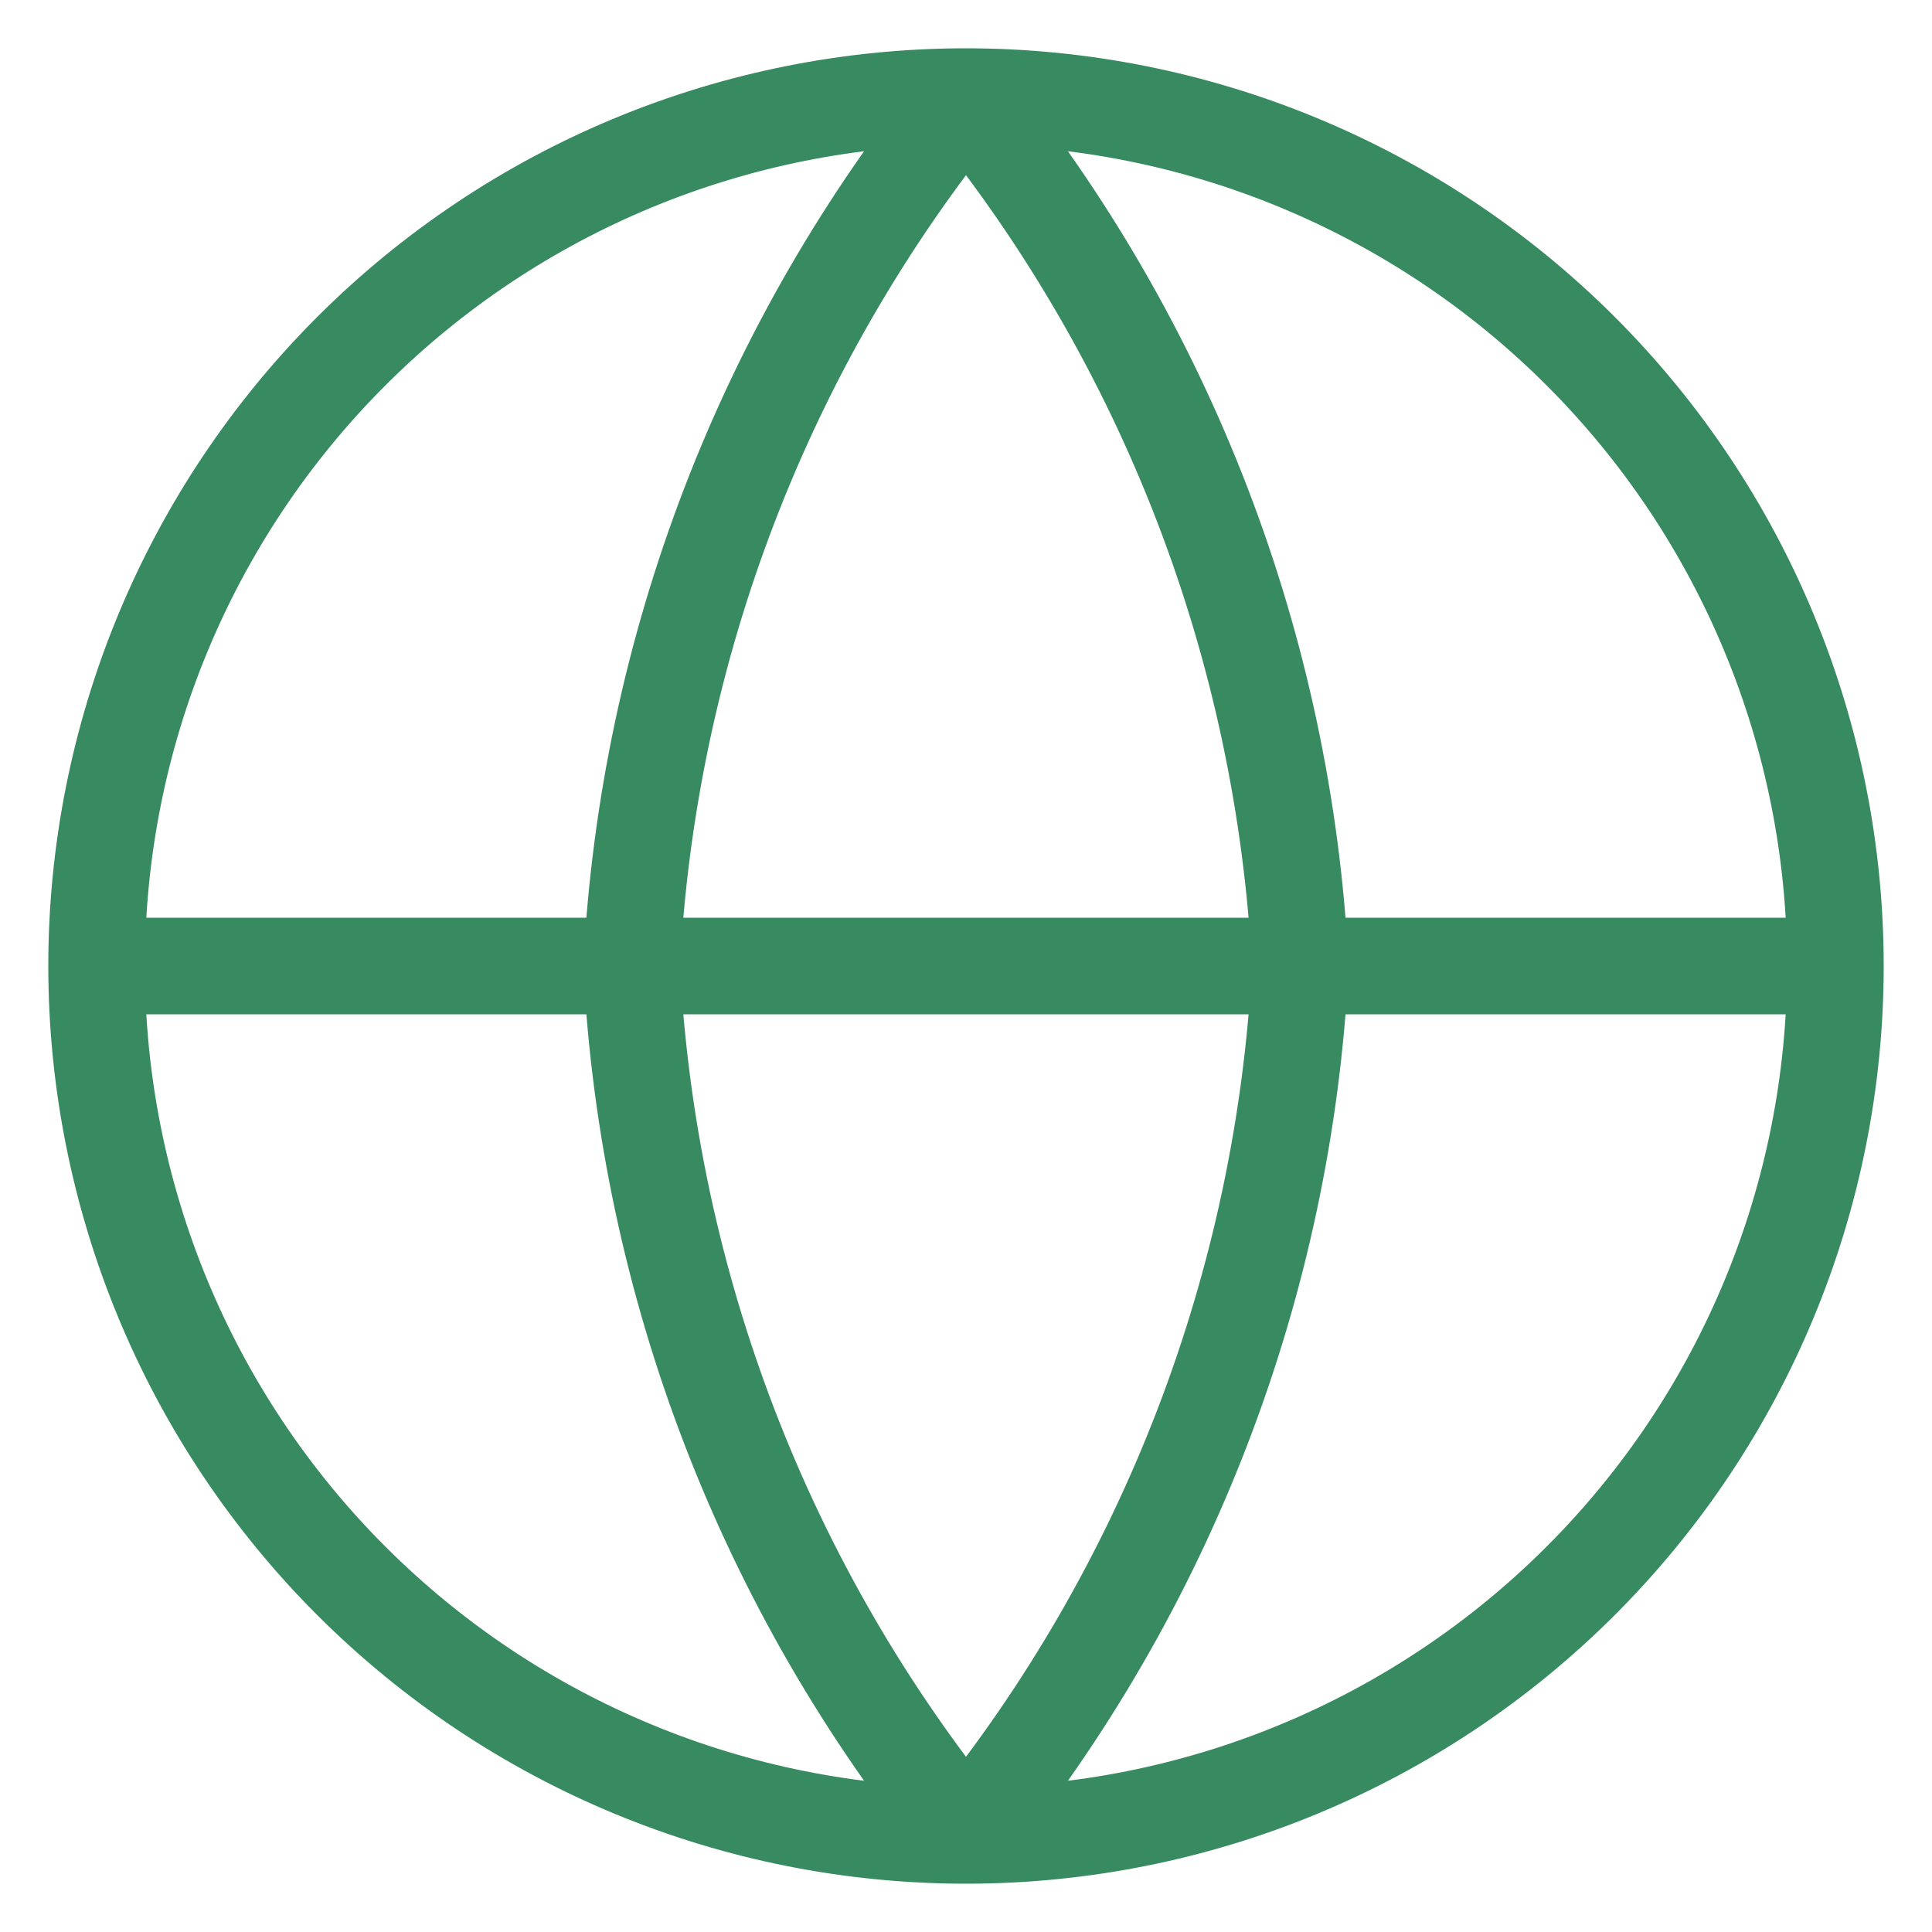
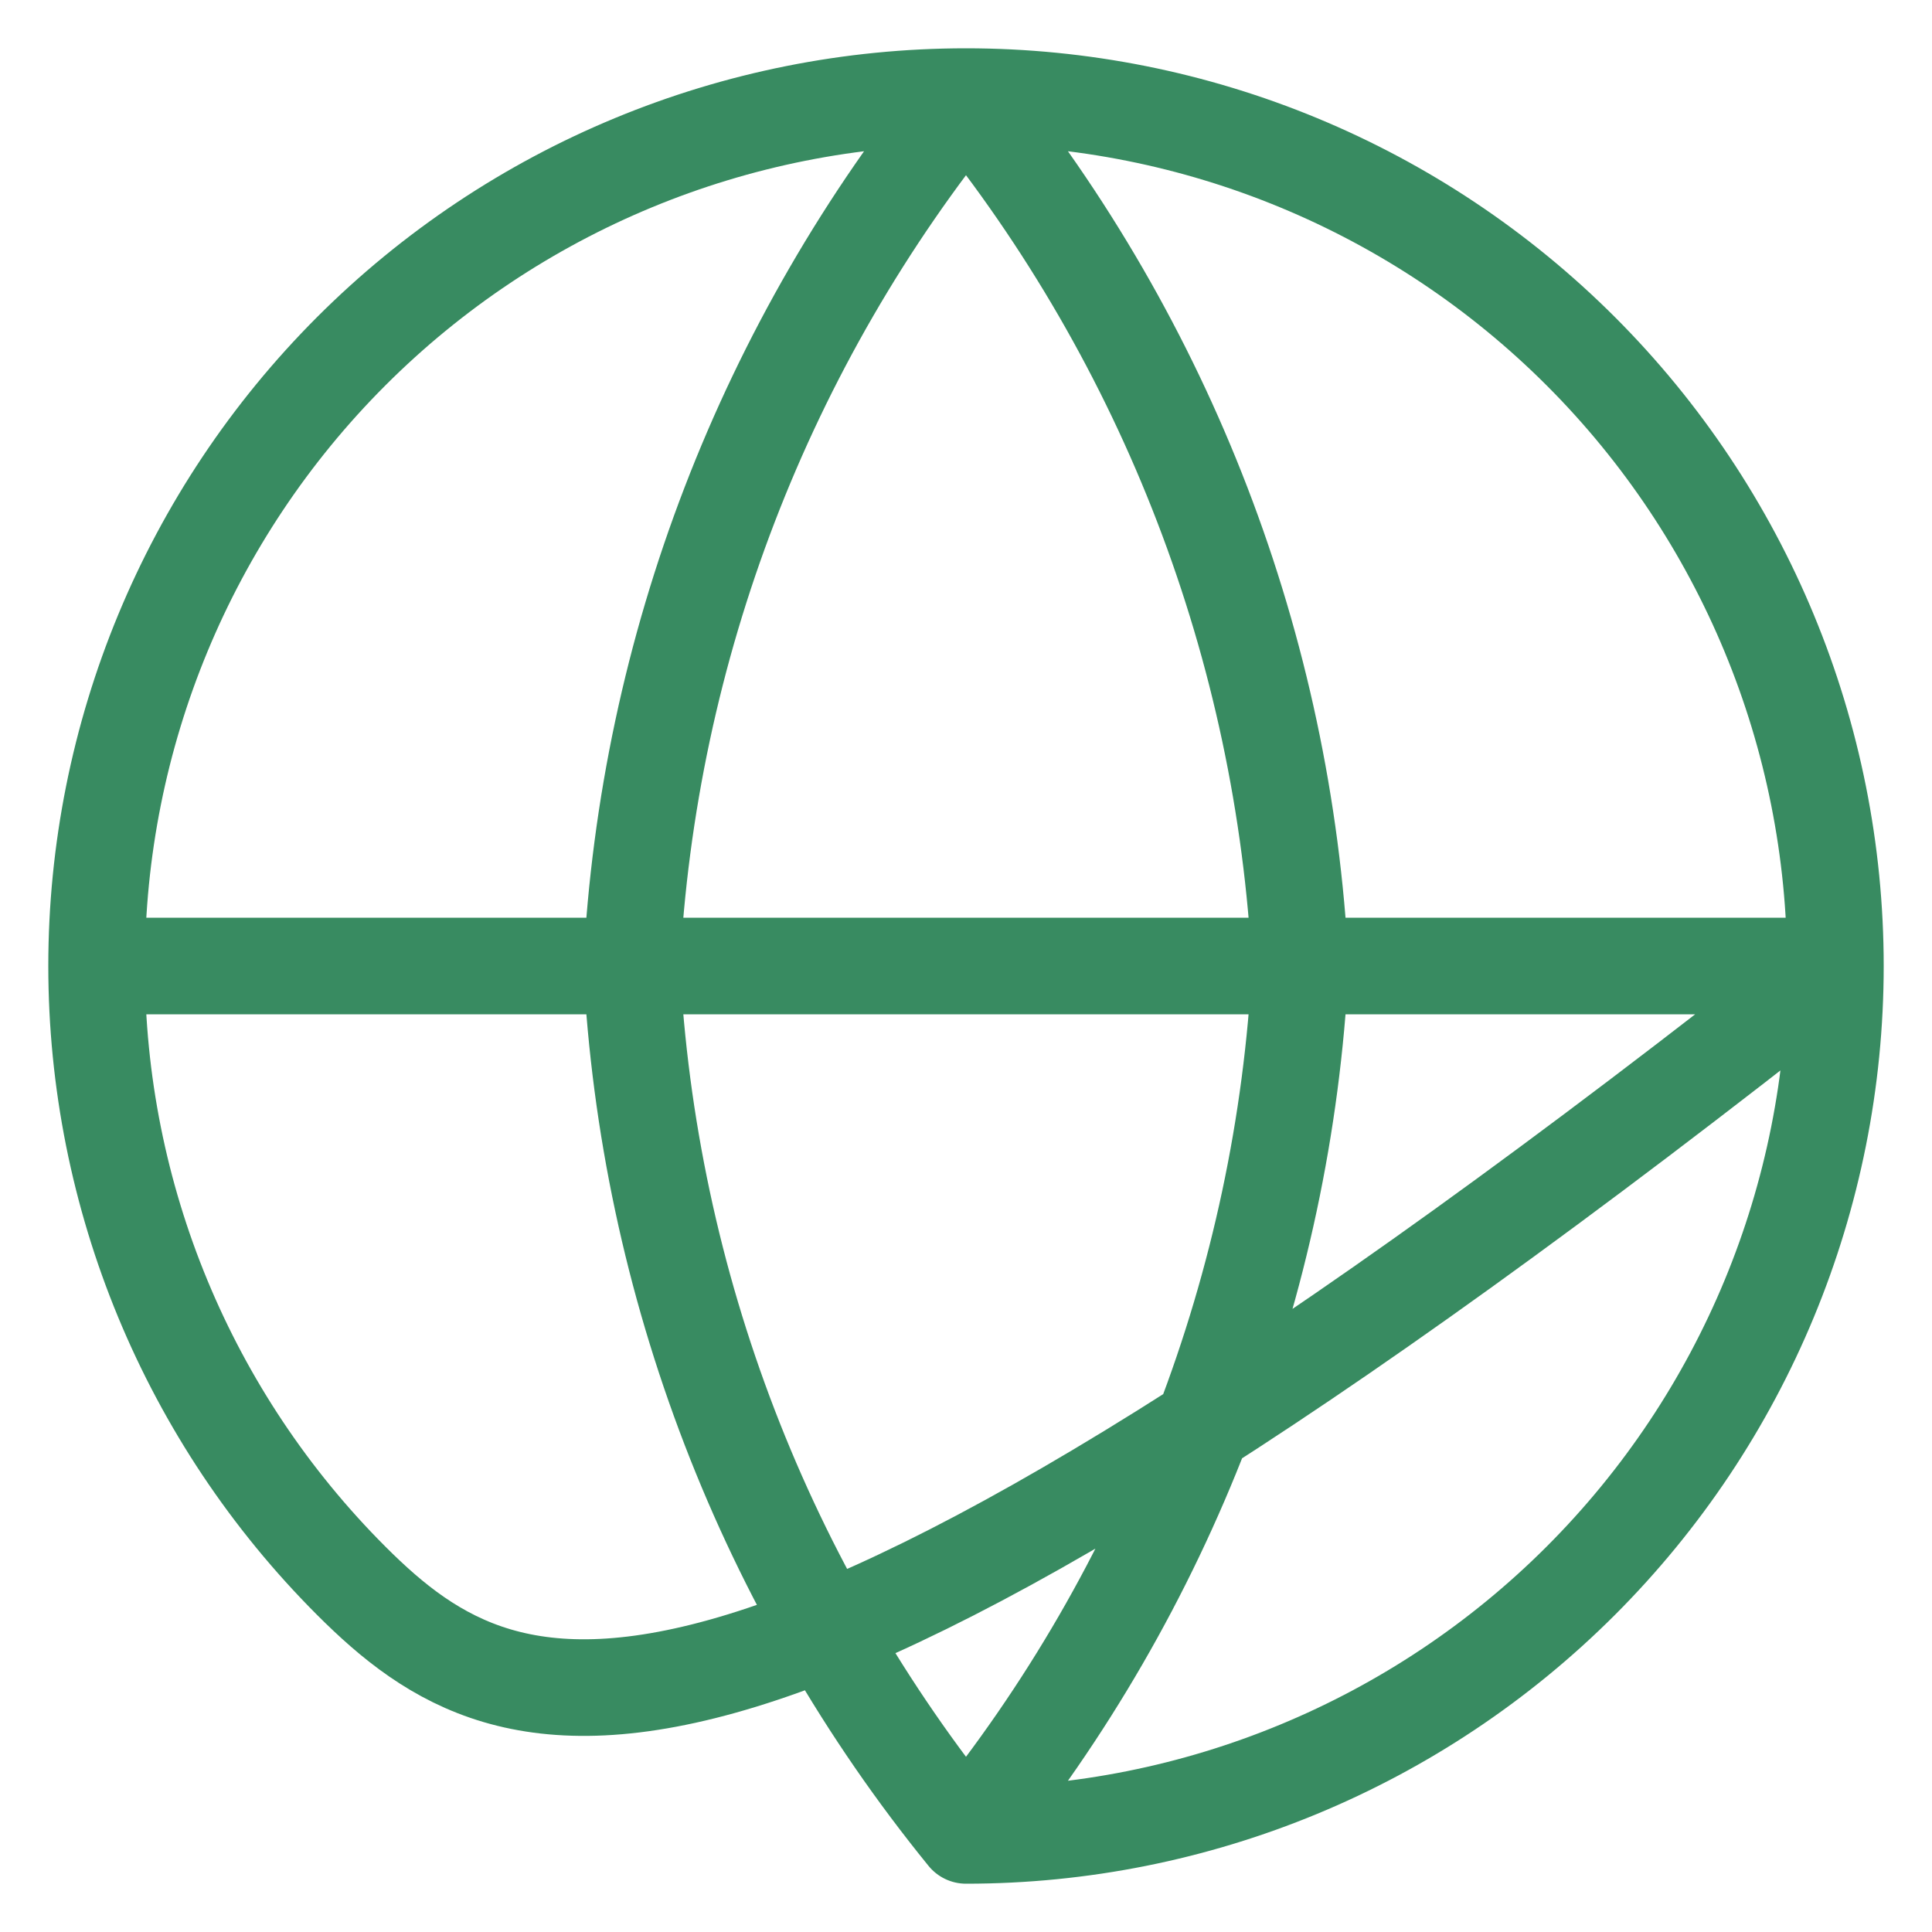
<svg xmlns="http://www.w3.org/2000/svg" width="20" height="20" viewBox="0 0 20 20" fill="none">
-   <path d="M10 19C12.387 19 14.676 18.052 16.364 16.364C18.052 14.676 19 12.387 19 10M10 19C7.613 19 5.324 18.052 3.636 16.364C1.948 14.676 1 12.387 1 10M10 19C12.079 16.443 13.291 13.291 13.461 10C13.291 6.709 12.079 3.557 10 1M10 19C7.921 16.443 6.708 13.291 6.538 10C6.708 6.709 7.921 3.557 10 1M19 10C19 7.613 18.052 5.324 16.364 3.636C14.676 1.948 12.387 1 10 1M19 10H1M10 1C7.613 1 5.324 1.948 3.636 3.636C1.948 5.324 1 7.613 1 10" stroke="#388B61" stroke-linecap="round" stroke-linejoin="round" />
+   <path d="M10 19C12.387 19 14.676 18.052 16.364 16.364C18.052 14.676 19 12.387 19 10C7.613 19 5.324 18.052 3.636 16.364C1.948 14.676 1 12.387 1 10M10 19C12.079 16.443 13.291 13.291 13.461 10C13.291 6.709 12.079 3.557 10 1M10 19C7.921 16.443 6.708 13.291 6.538 10C6.708 6.709 7.921 3.557 10 1M19 10C19 7.613 18.052 5.324 16.364 3.636C14.676 1.948 12.387 1 10 1M19 10H1M10 1C7.613 1 5.324 1.948 3.636 3.636C1.948 5.324 1 7.613 1 10" stroke="#388B61" stroke-linecap="round" stroke-linejoin="round" />
</svg>